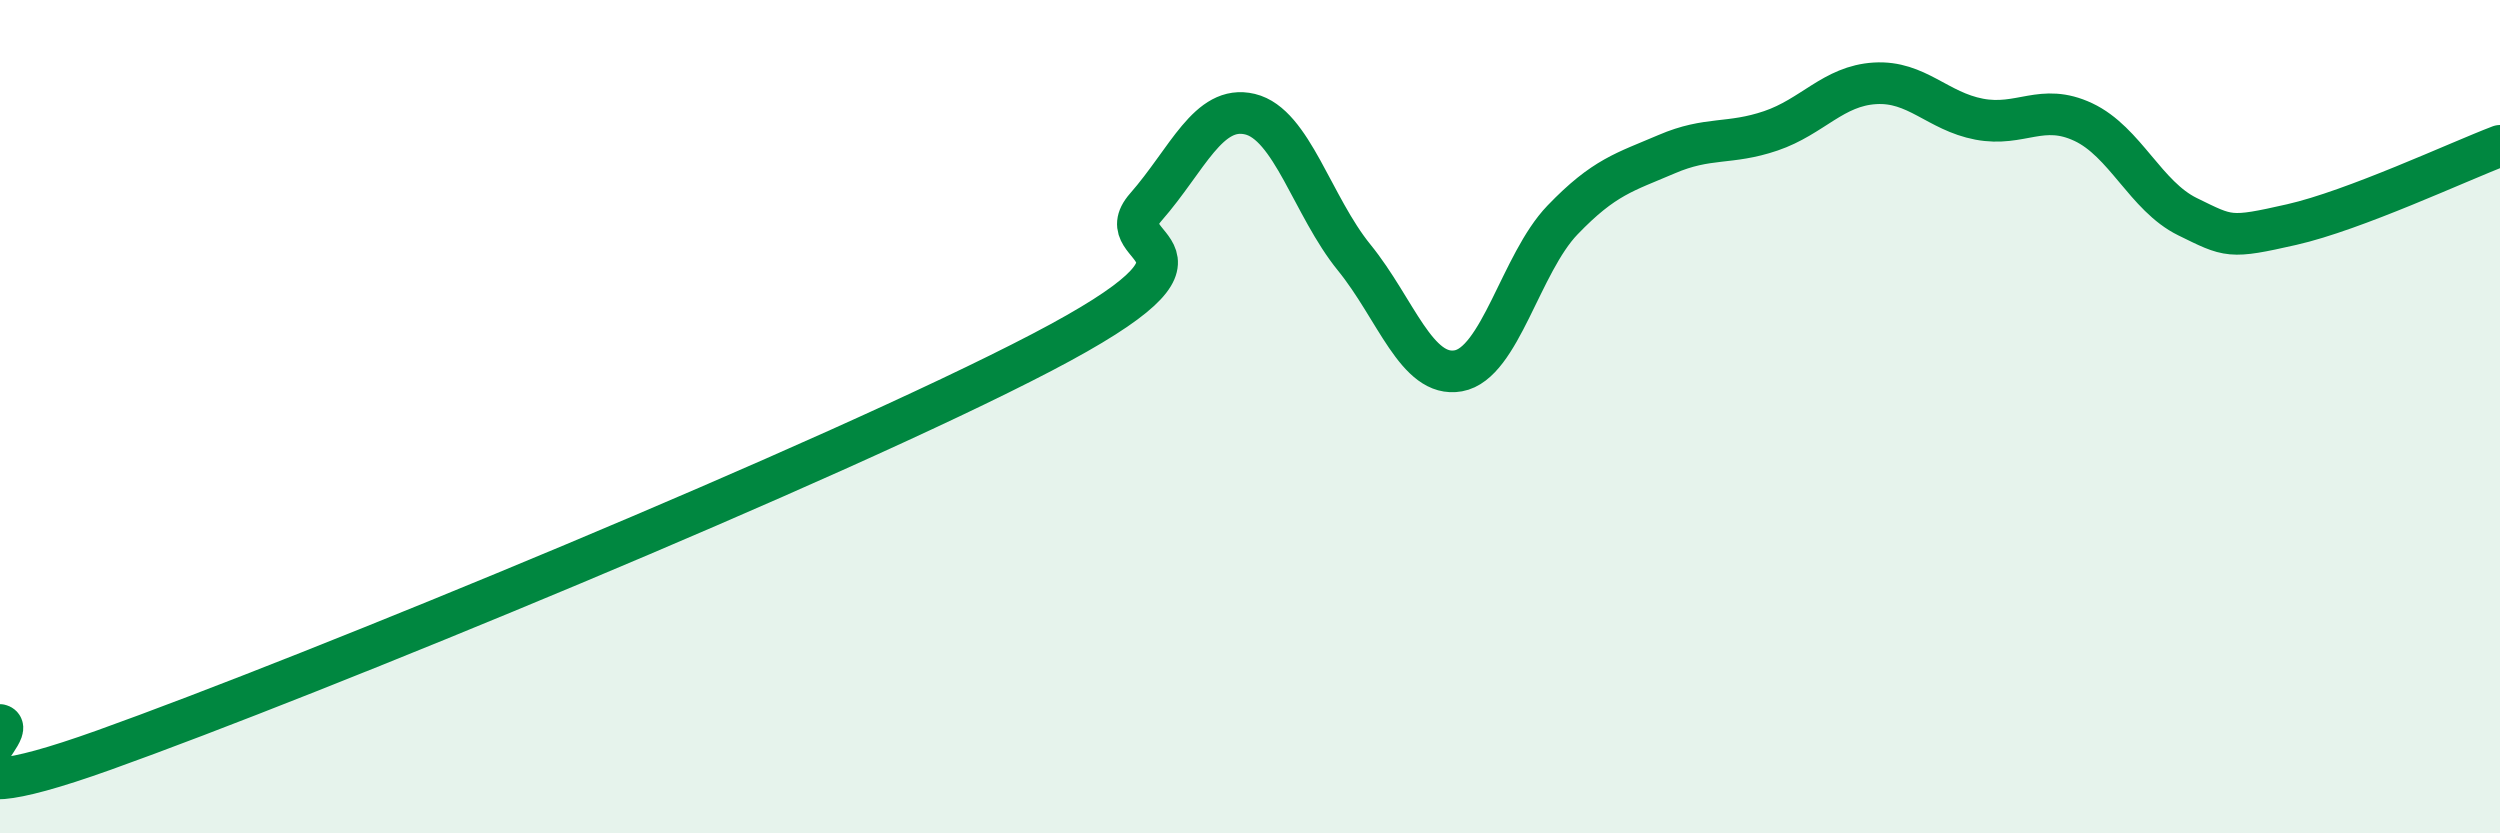
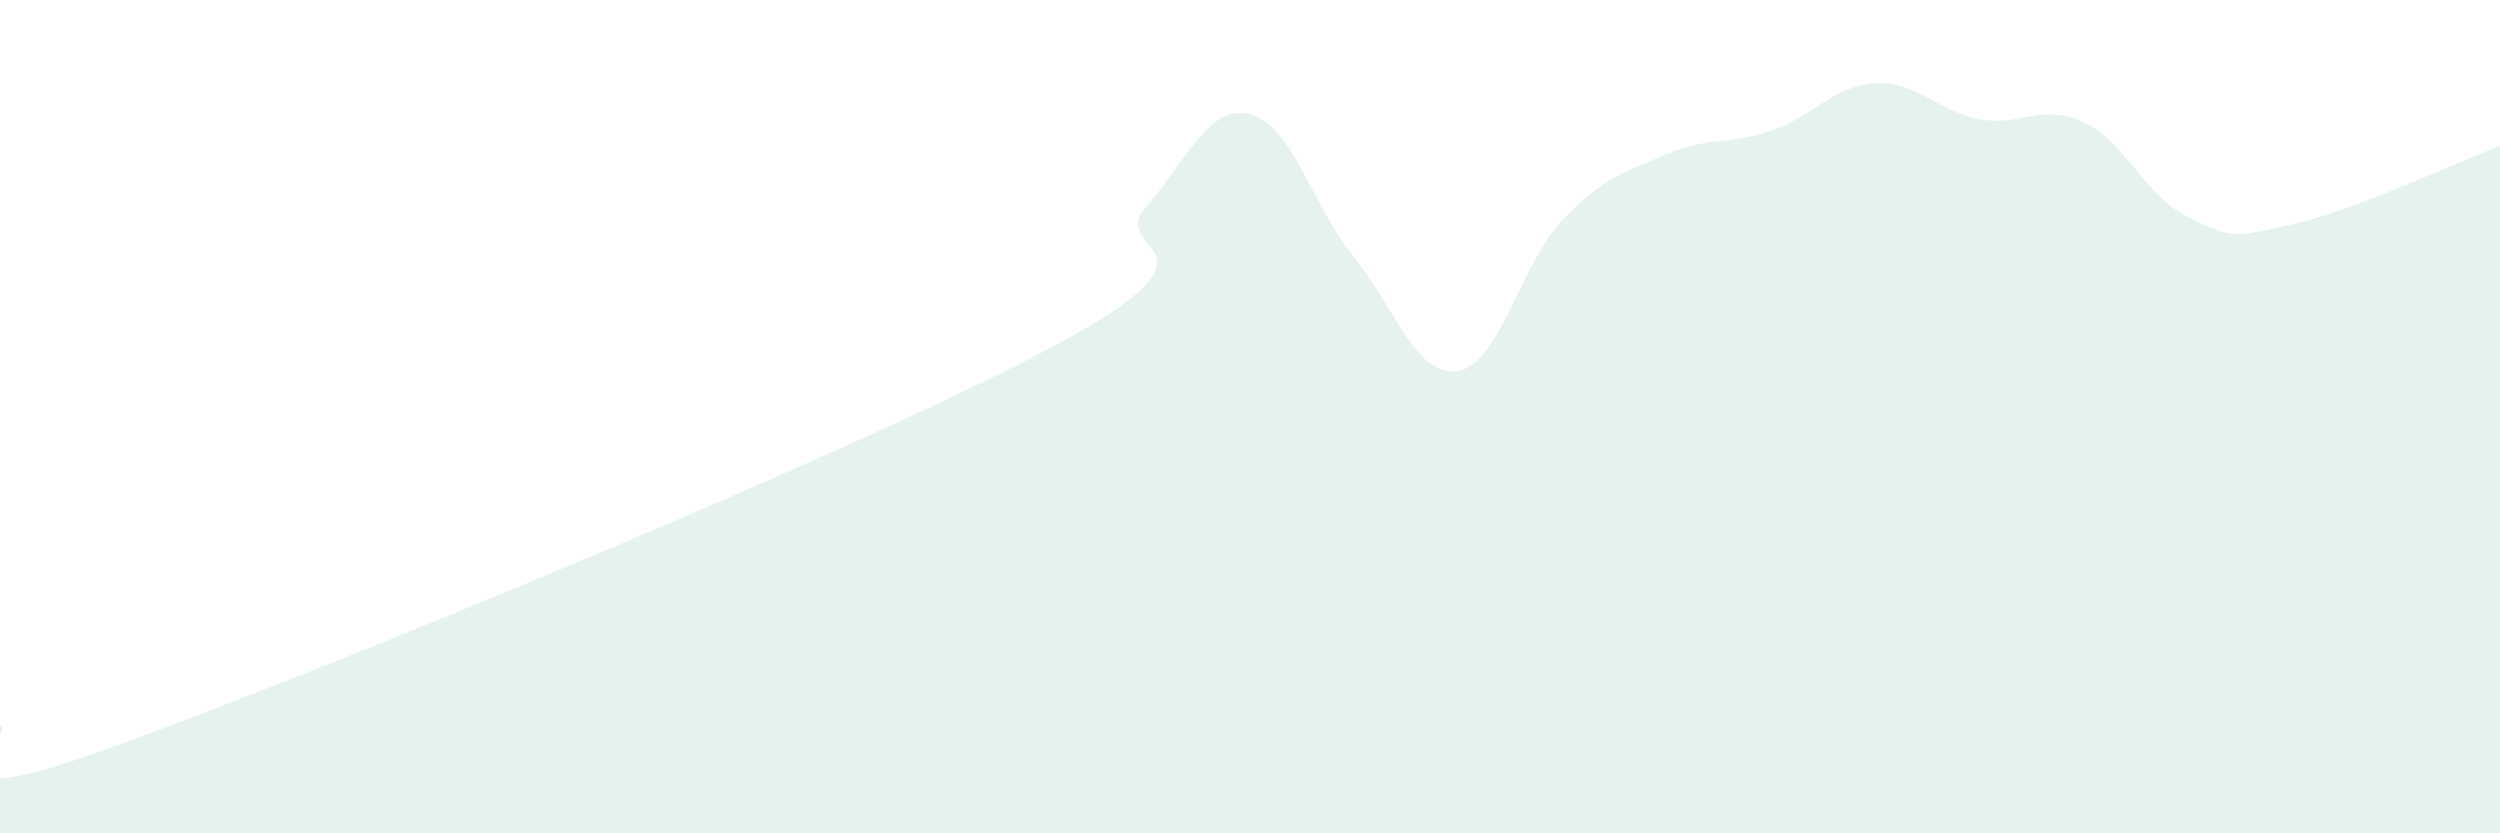
<svg xmlns="http://www.w3.org/2000/svg" width="60" height="20" viewBox="0 0 60 20">
  <path d="M 0,17.4 C 0.5,17.52 -2.5,19.79 2.5,18 C 7.5,16.21 20,11.07 25,8.46 C 30,5.85 26.5,6.11 27.5,4.97 C 28.5,3.83 29,2.5 30,2.74 C 31,2.98 31.5,4.95 32.5,6.18 C 33.5,7.41 34,9.08 35,8.9 C 36,8.72 36.5,6.32 37.5,5.28 C 38.5,4.24 39,4.13 40,3.7 C 41,3.27 41.5,3.48 42.5,3.14 C 43.5,2.8 44,2.06 45,2 C 46,1.94 46.5,2.67 47.5,2.86 C 48.5,3.05 49,2.46 50,2.93 C 51,3.4 51.5,4.71 52.5,5.2 C 53.5,5.69 53.5,5.73 55,5.39 C 56.5,5.05 59,3.88 60,3.5L60 20L0 20Z" fill="#008740" opacity="0.1" stroke-linecap="round" stroke-linejoin="round" />
-   <path d="M 0,17.4 C 0.5,17.52 -2.5,19.79 2.5,18 C 7.5,16.21 20,11.07 25,8.46 C 30,5.85 26.5,6.11 27.5,4.97 C 28.5,3.83 29,2.5 30,2.74 C 31,2.98 31.5,4.95 32.5,6.18 C 33.5,7.41 34,9.08 35,8.9 C 36,8.72 36.5,6.32 37.5,5.28 C 38.5,4.24 39,4.13 40,3.7 C 41,3.27 41.5,3.48 42.5,3.14 C 43.5,2.8 44,2.06 45,2 C 46,1.94 46.5,2.67 47.5,2.86 C 48.5,3.05 49,2.46 50,2.93 C 51,3.4 51.5,4.71 52.5,5.2 C 53.5,5.69 53.5,5.73 55,5.39 C 56.5,5.05 59,3.88 60,3.5" stroke="#008740" stroke-width="1" fill="none" stroke-linecap="round" stroke-linejoin="round" />
</svg>